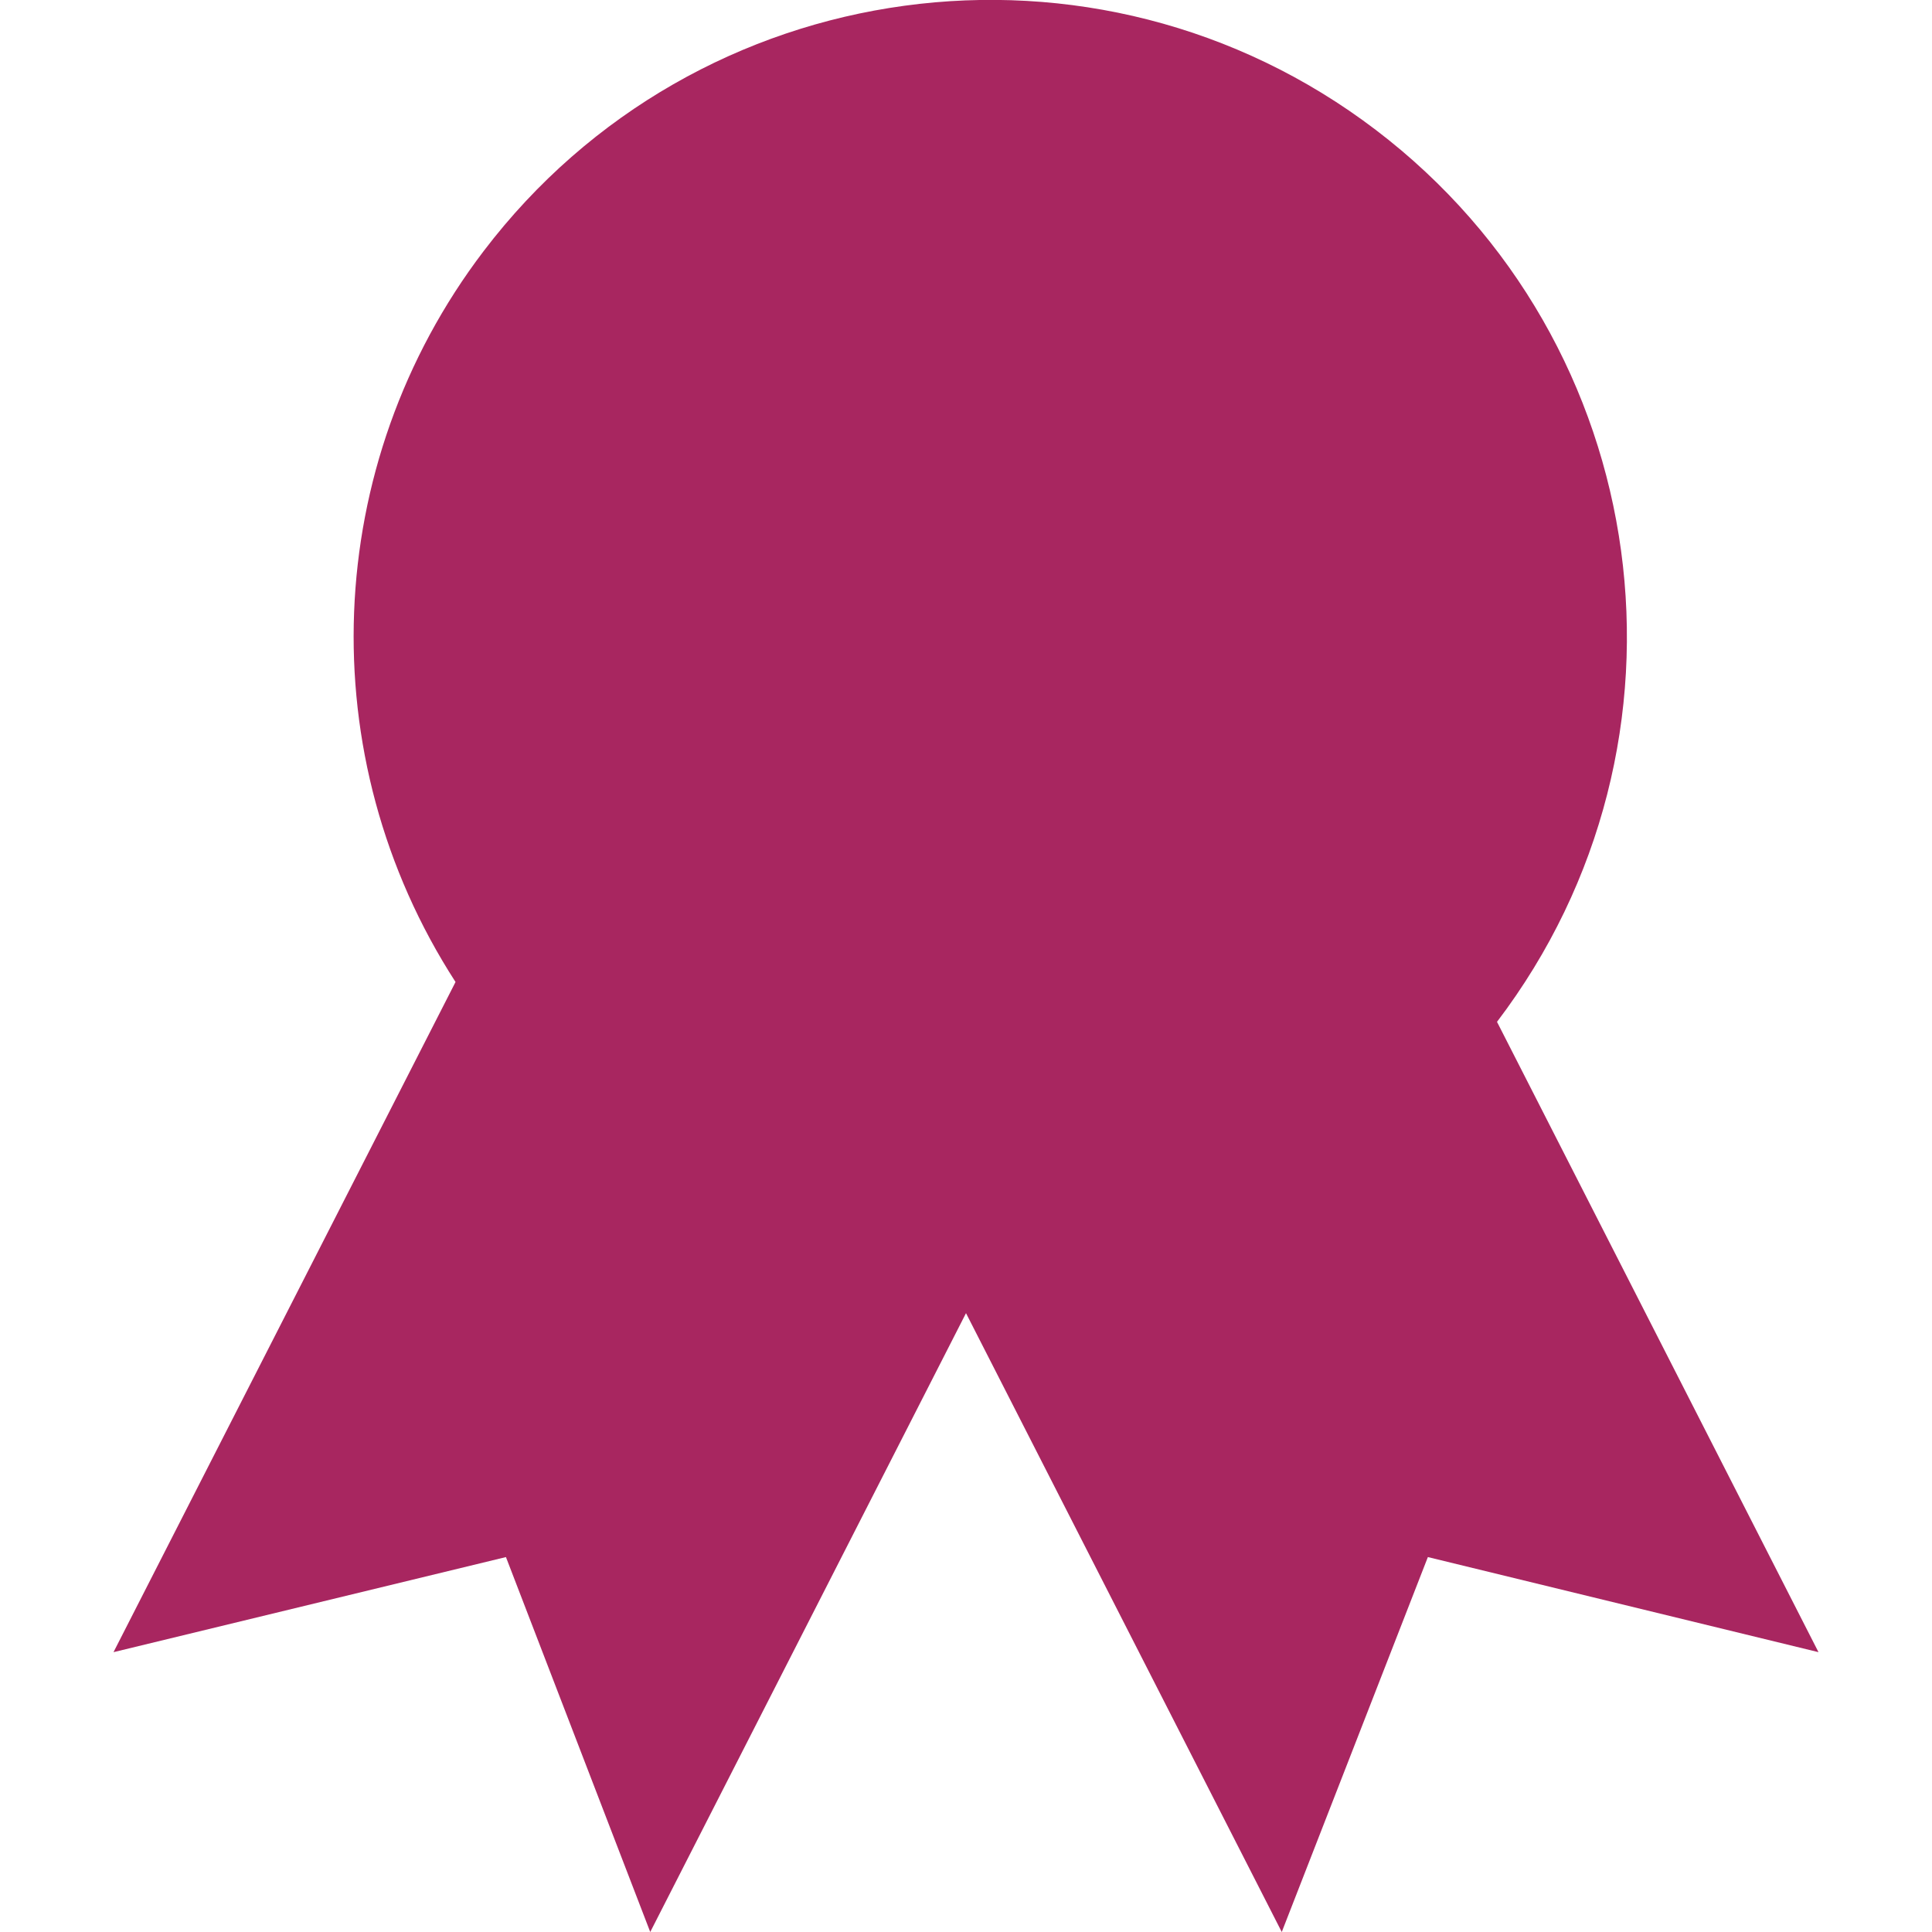
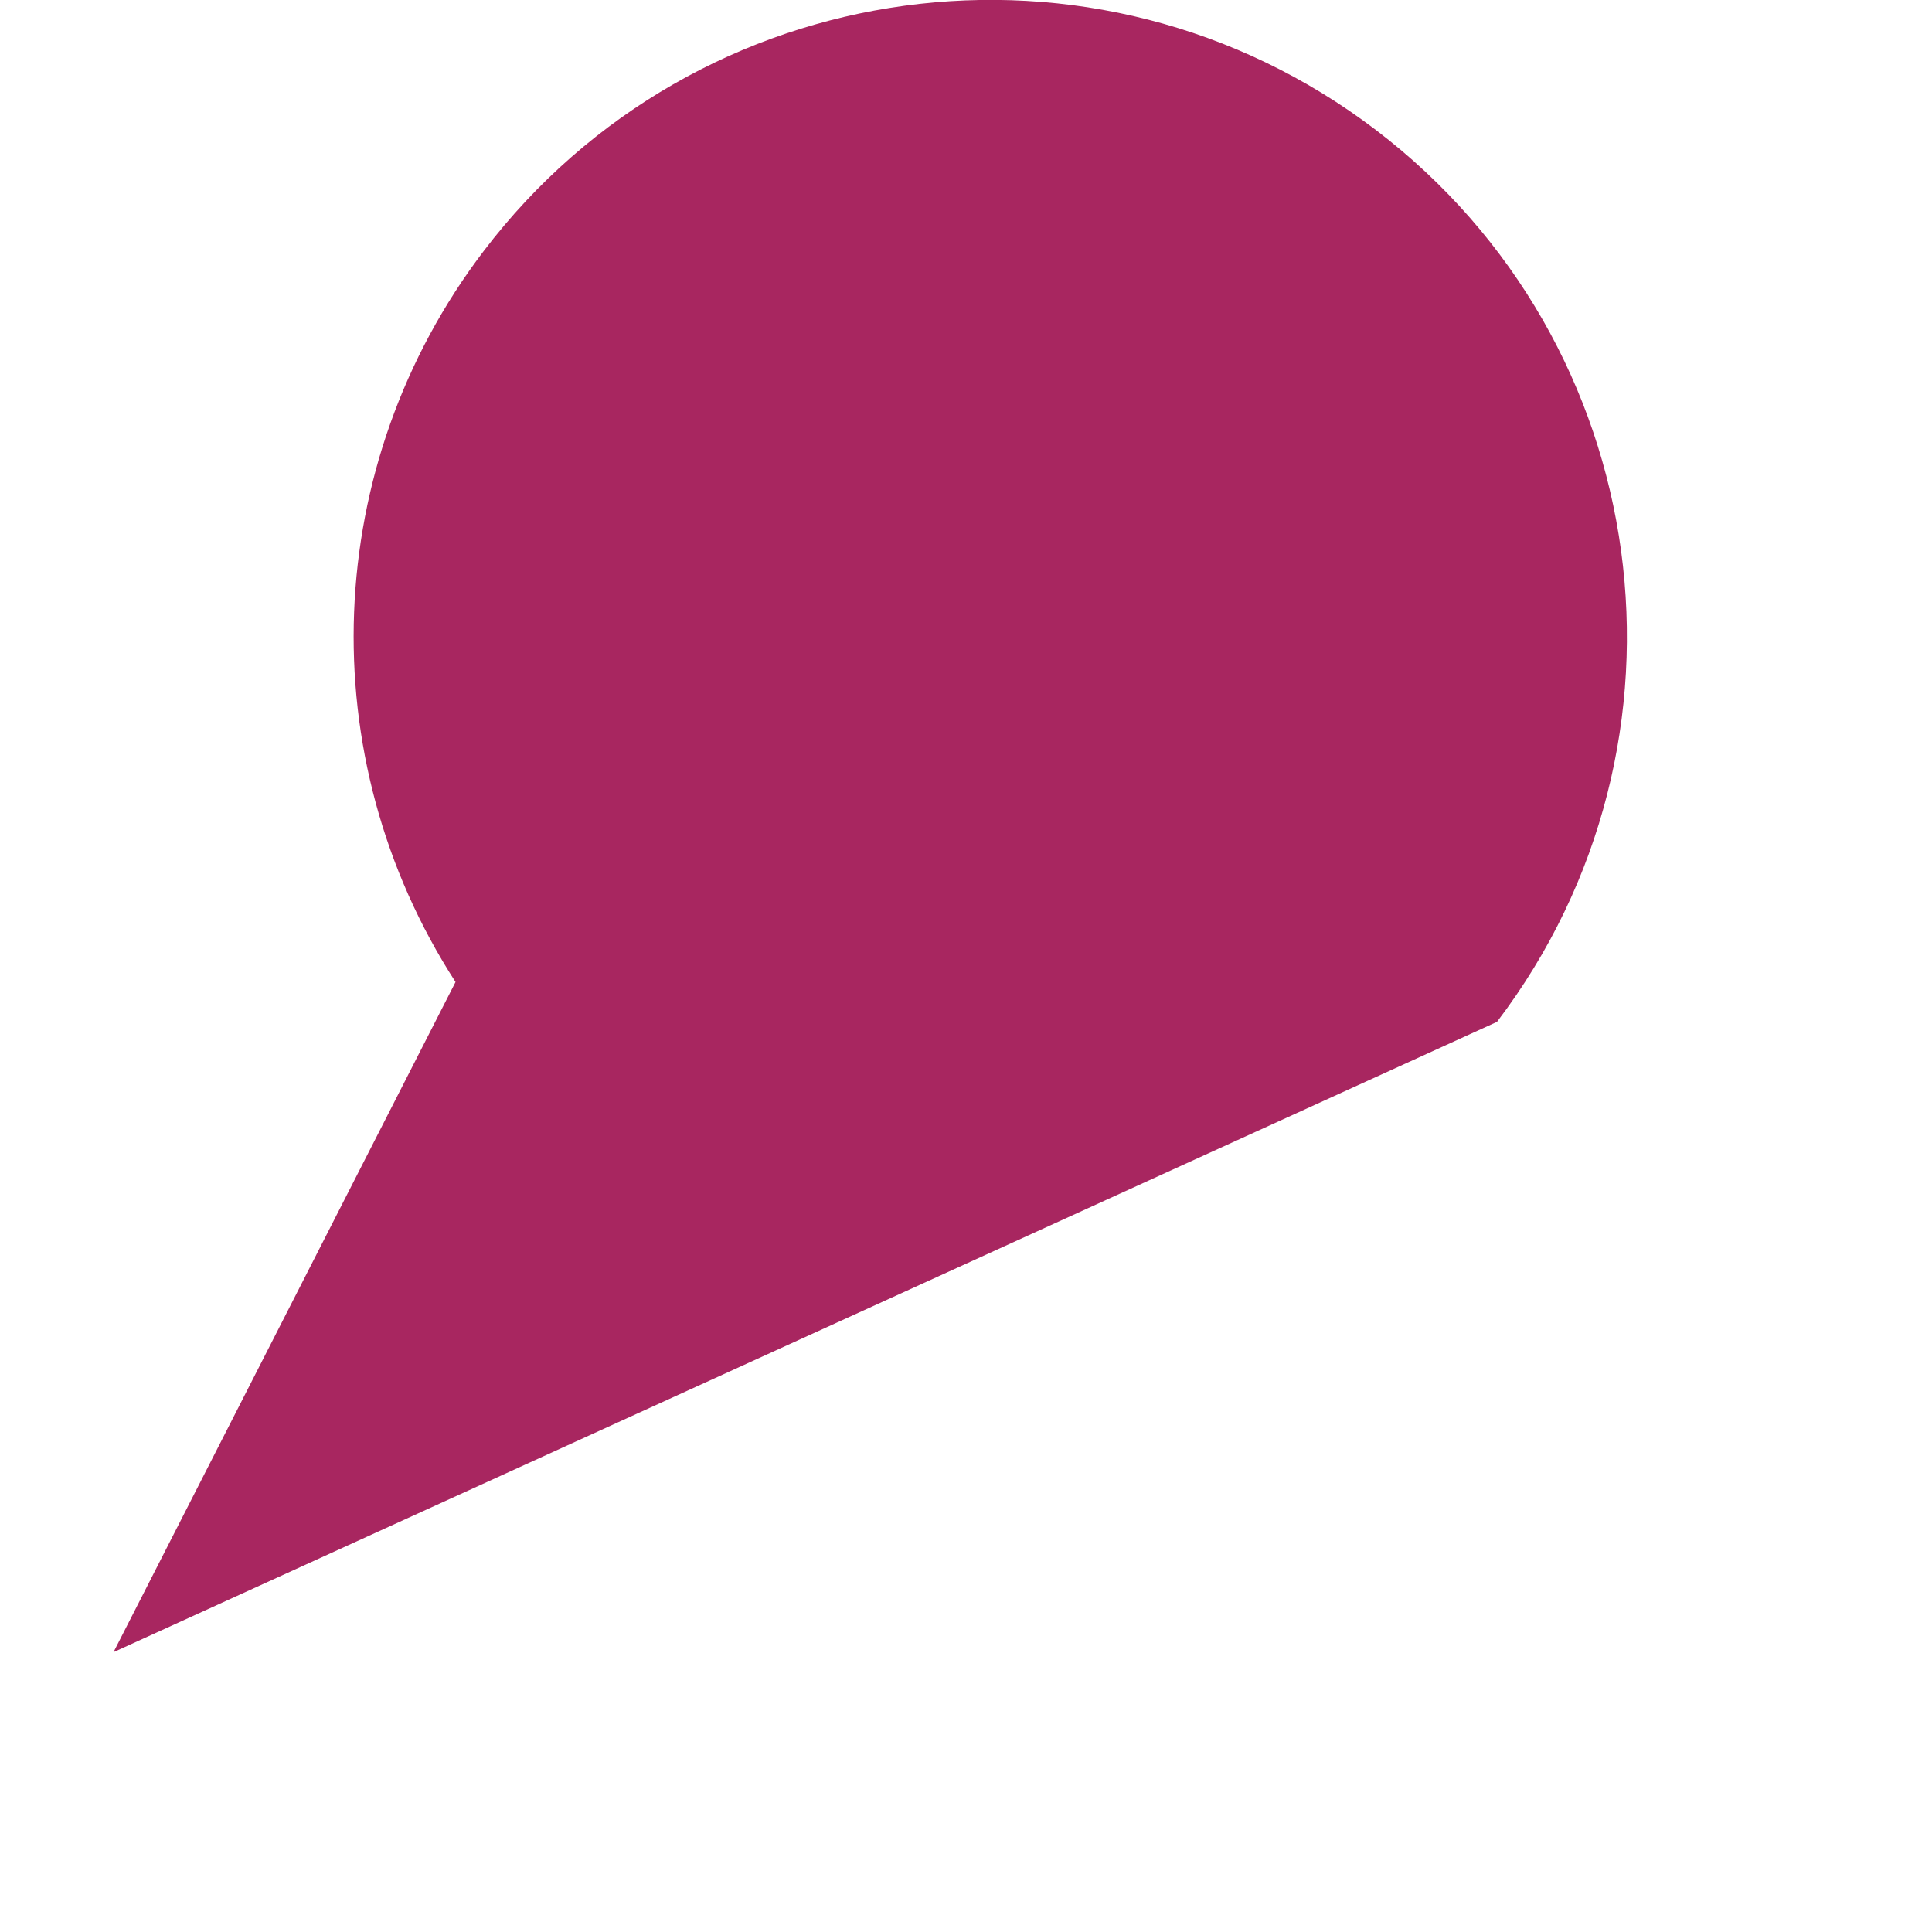
<svg xmlns="http://www.w3.org/2000/svg" id="Layer_1" viewBox="0 0 64 64">
  <defs>
    <style>.cls-1{fill:#a82660;}</style>
  </defs>
  <g id="Layer_2">
    <g id="Layer_1-2">
-       <path class="cls-1" d="M49.59,33.85c7.05-9.27,5.25-22.5-4.02-29.55C36.3-2.75,23.07-.95,16.02,8.32c-5.38,7.07-5.75,16.75-.93,24.21L3.76,54.73l13-3.15,4.78,12.42,10.46-20.5,10.46,20.5,4.84-12.42,12.94,3.15-10.65-20.88Z" />
+       <path class="cls-1" d="M49.59,33.85c7.05-9.27,5.25-22.5-4.02-29.55C36.3-2.75,23.07-.95,16.02,8.32c-5.38,7.07-5.75,16.75-.93,24.21L3.76,54.73Z" />
    </g>
  </g>
</svg>